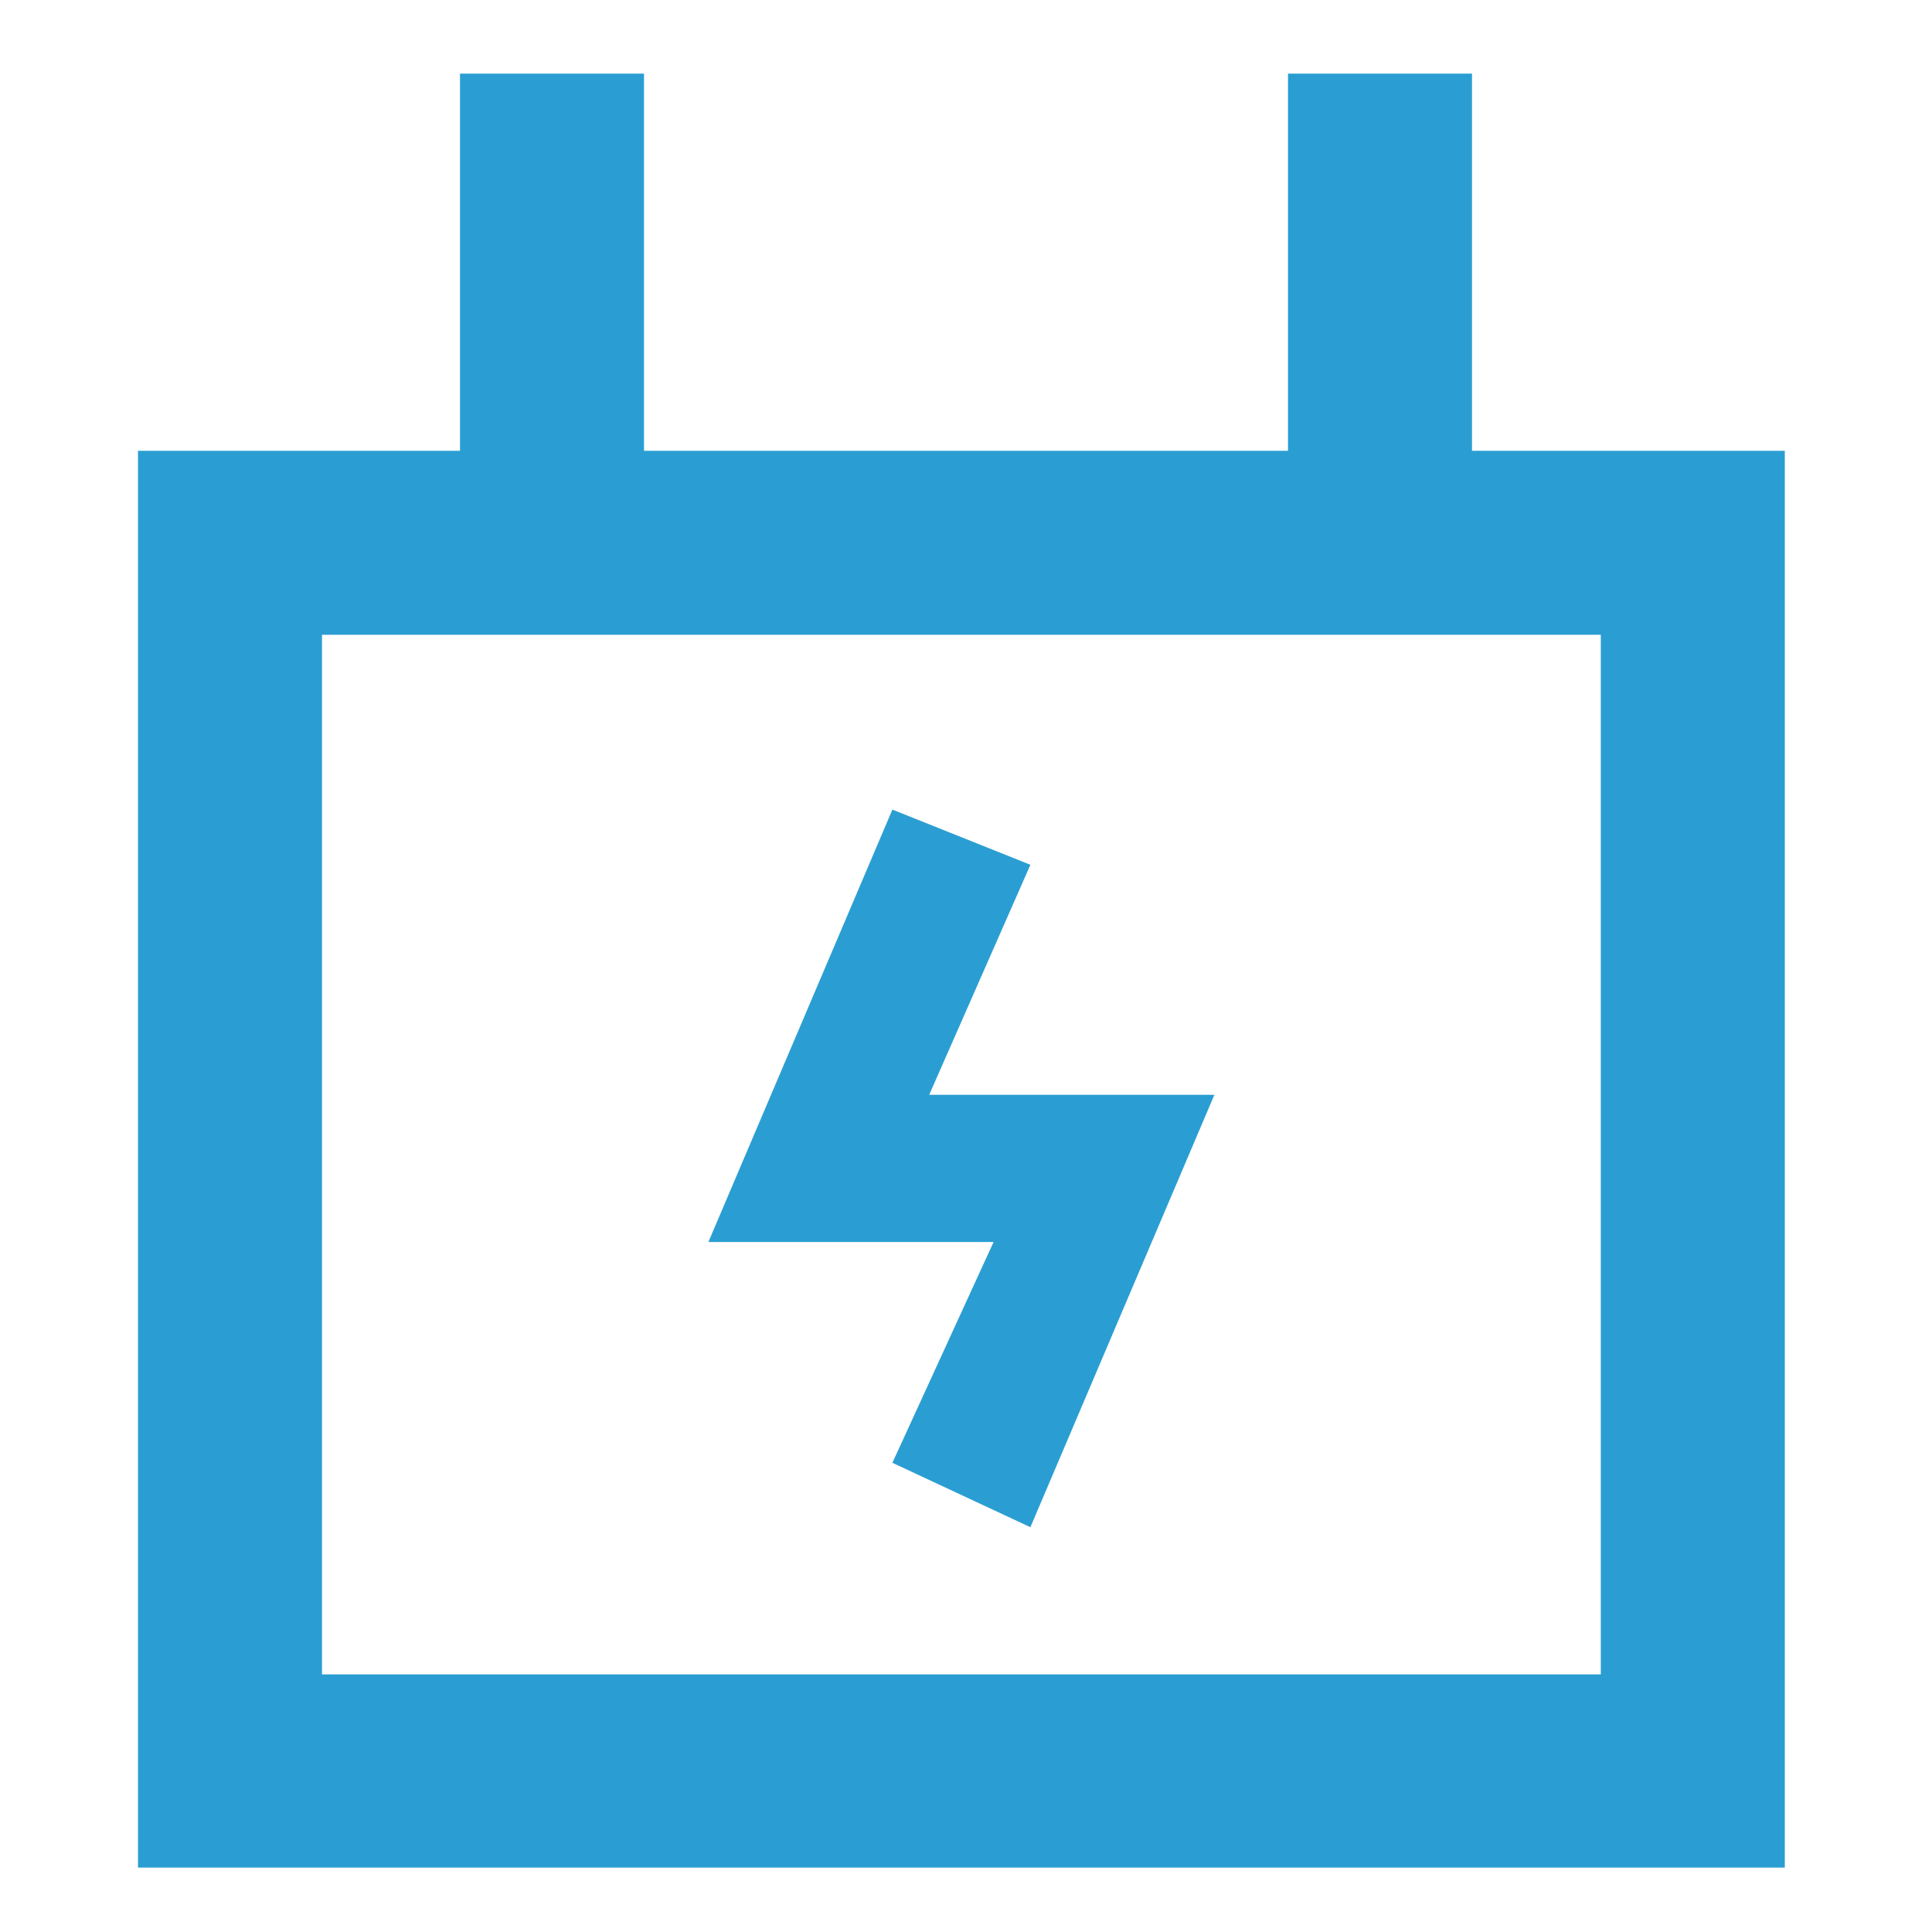
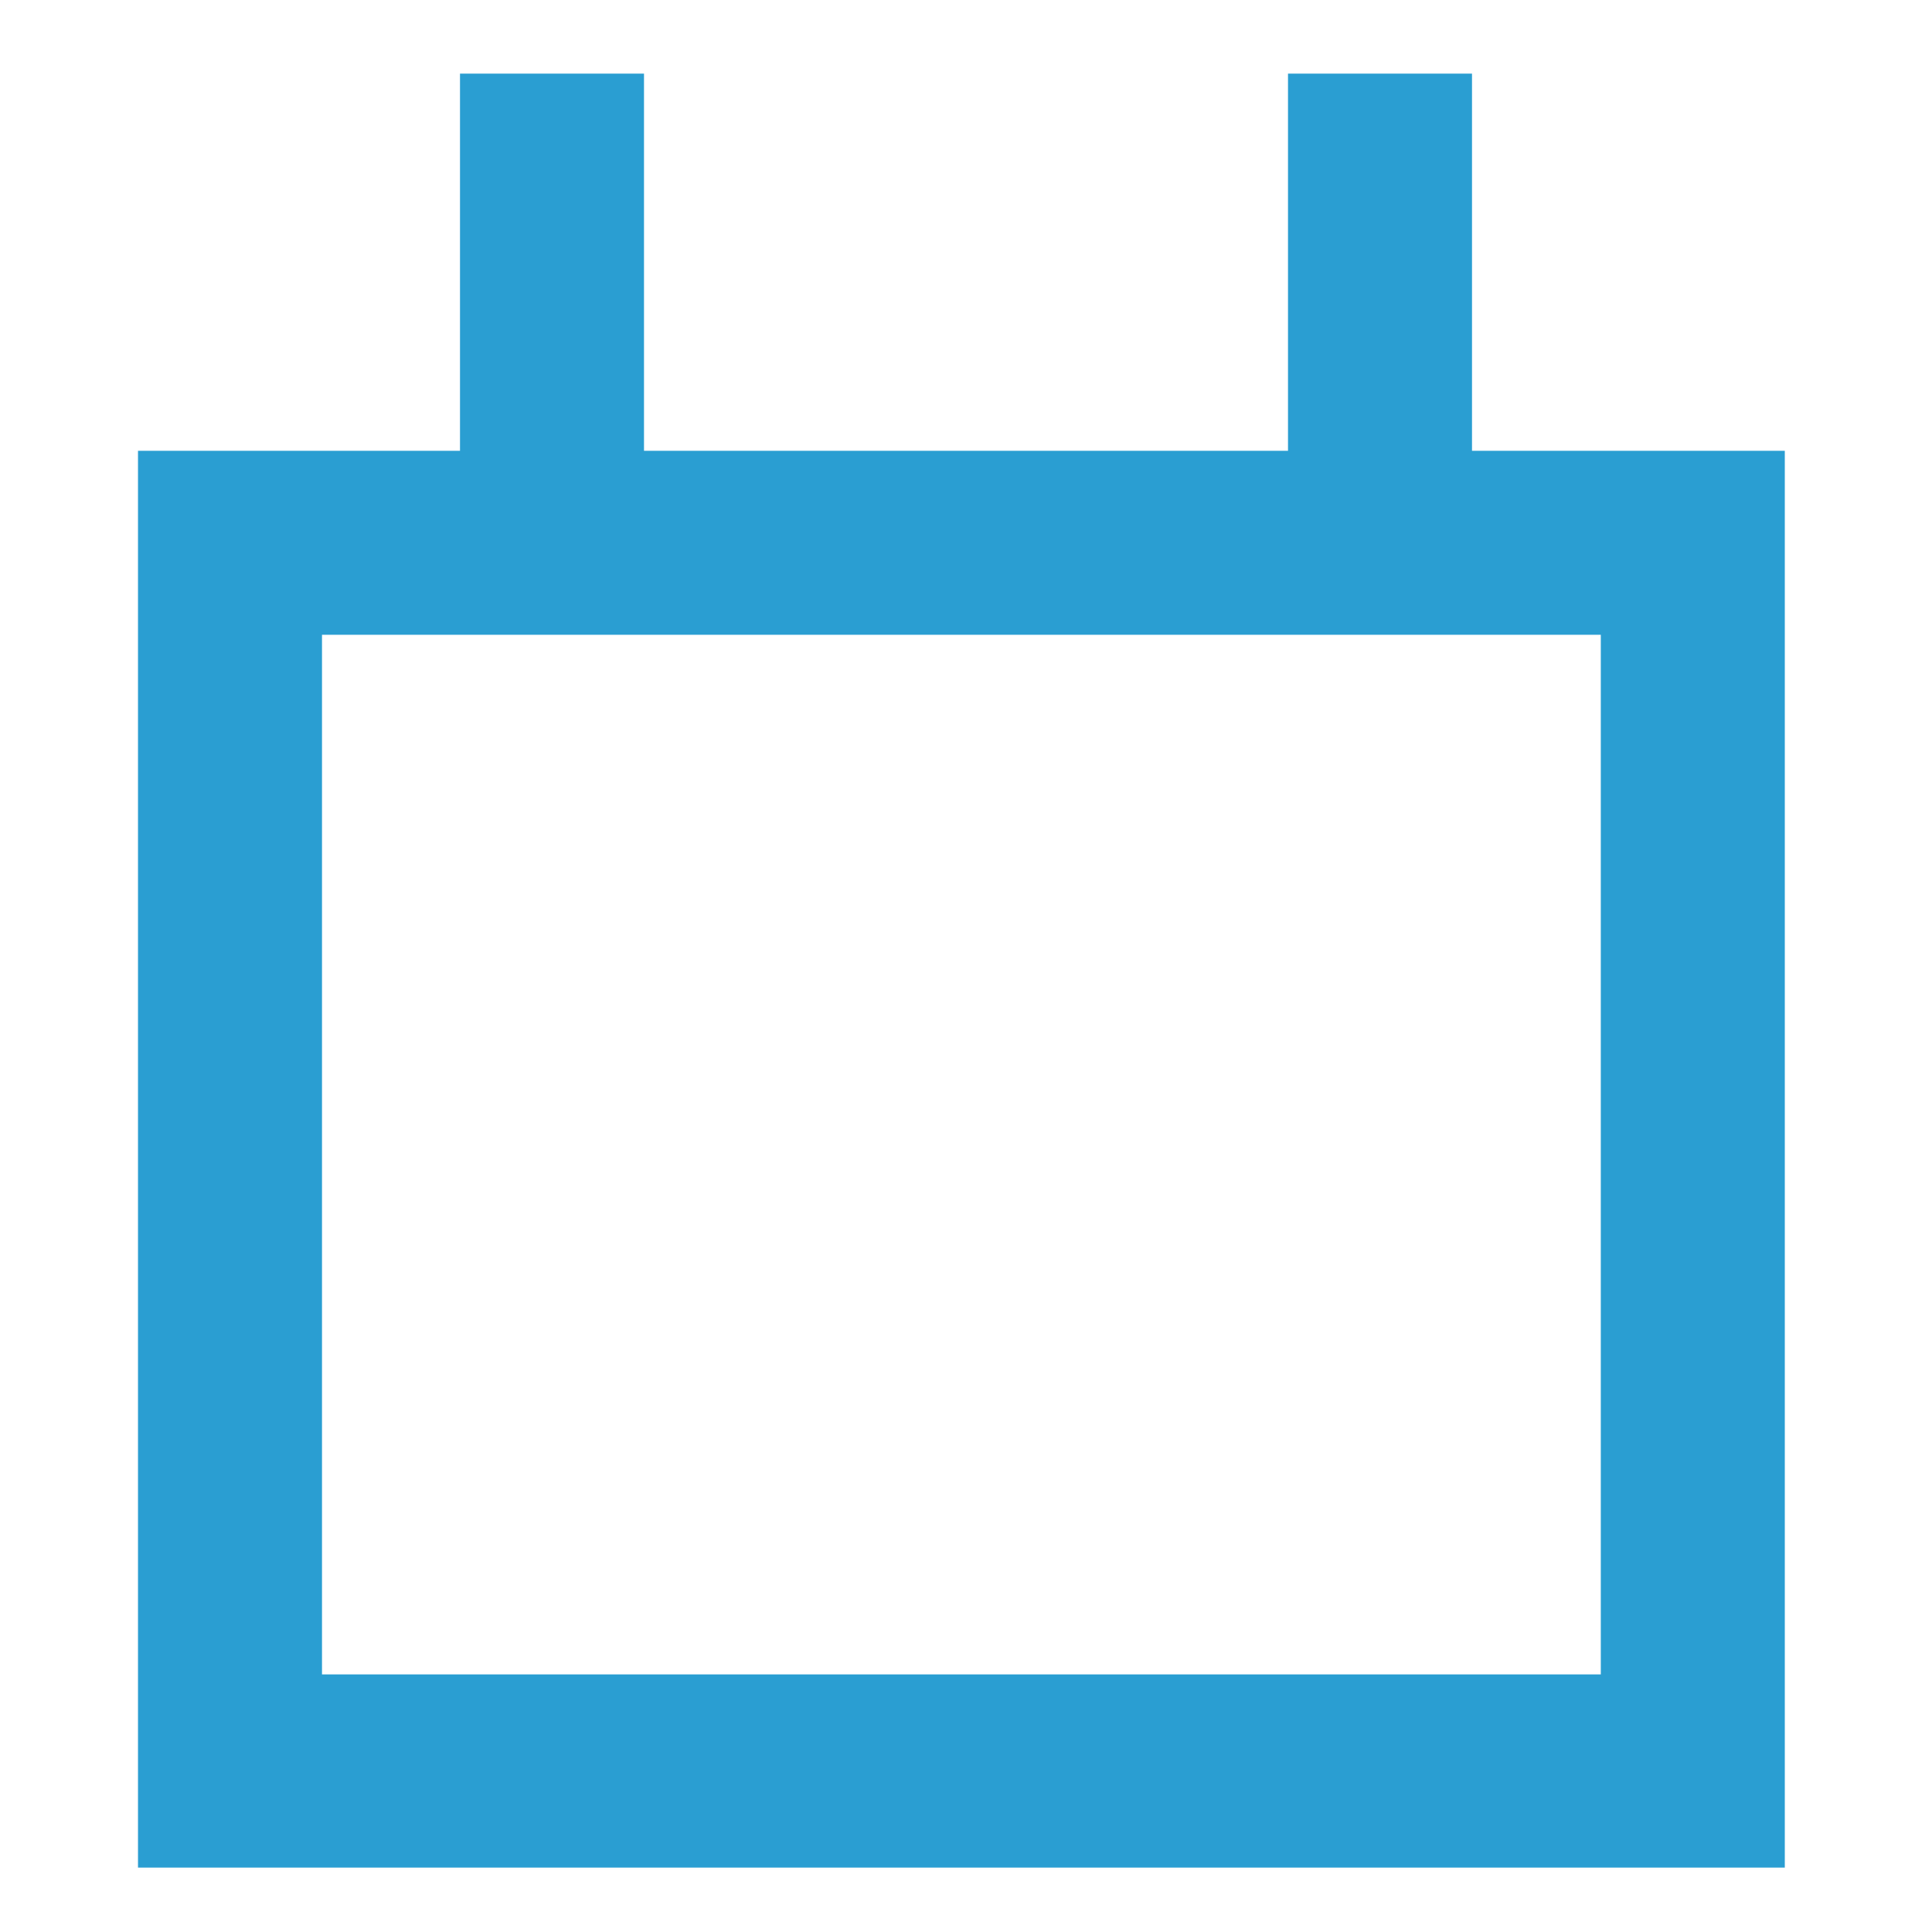
<svg xmlns="http://www.w3.org/2000/svg" t="1684919464473" class="icon" viewBox="0 0 1024 1024" version="1.1" p-id="5877" width="200" height="200">
-   <path d="M780.19 238.933V39.01h-97.524v199.924H341.333V39.01H243.81v199.924H73.143v750.933h872.838V238.933H780.19z m73.143 648.533h-682.667V336.457h677.79v551.01z" p-id="5878" fill="#2a9ed2" />
-   <path d="M472.99 775.314l73.143 34.133 97.524-229.181h-151.162l53.638-121.905-73.143-29.257-97.524 229.181h151.162z" p-id="5879" fill="#2a9ed2" />
+   <path d="M780.19 238.933V39.01h-97.524v199.924H341.333V39.01H243.81v199.924H73.143v750.933h872.838V238.933H780.19z m73.143 648.533h-682.667V336.457h677.79v551.01" p-id="5878" fill="#2a9ed2" />
</svg>